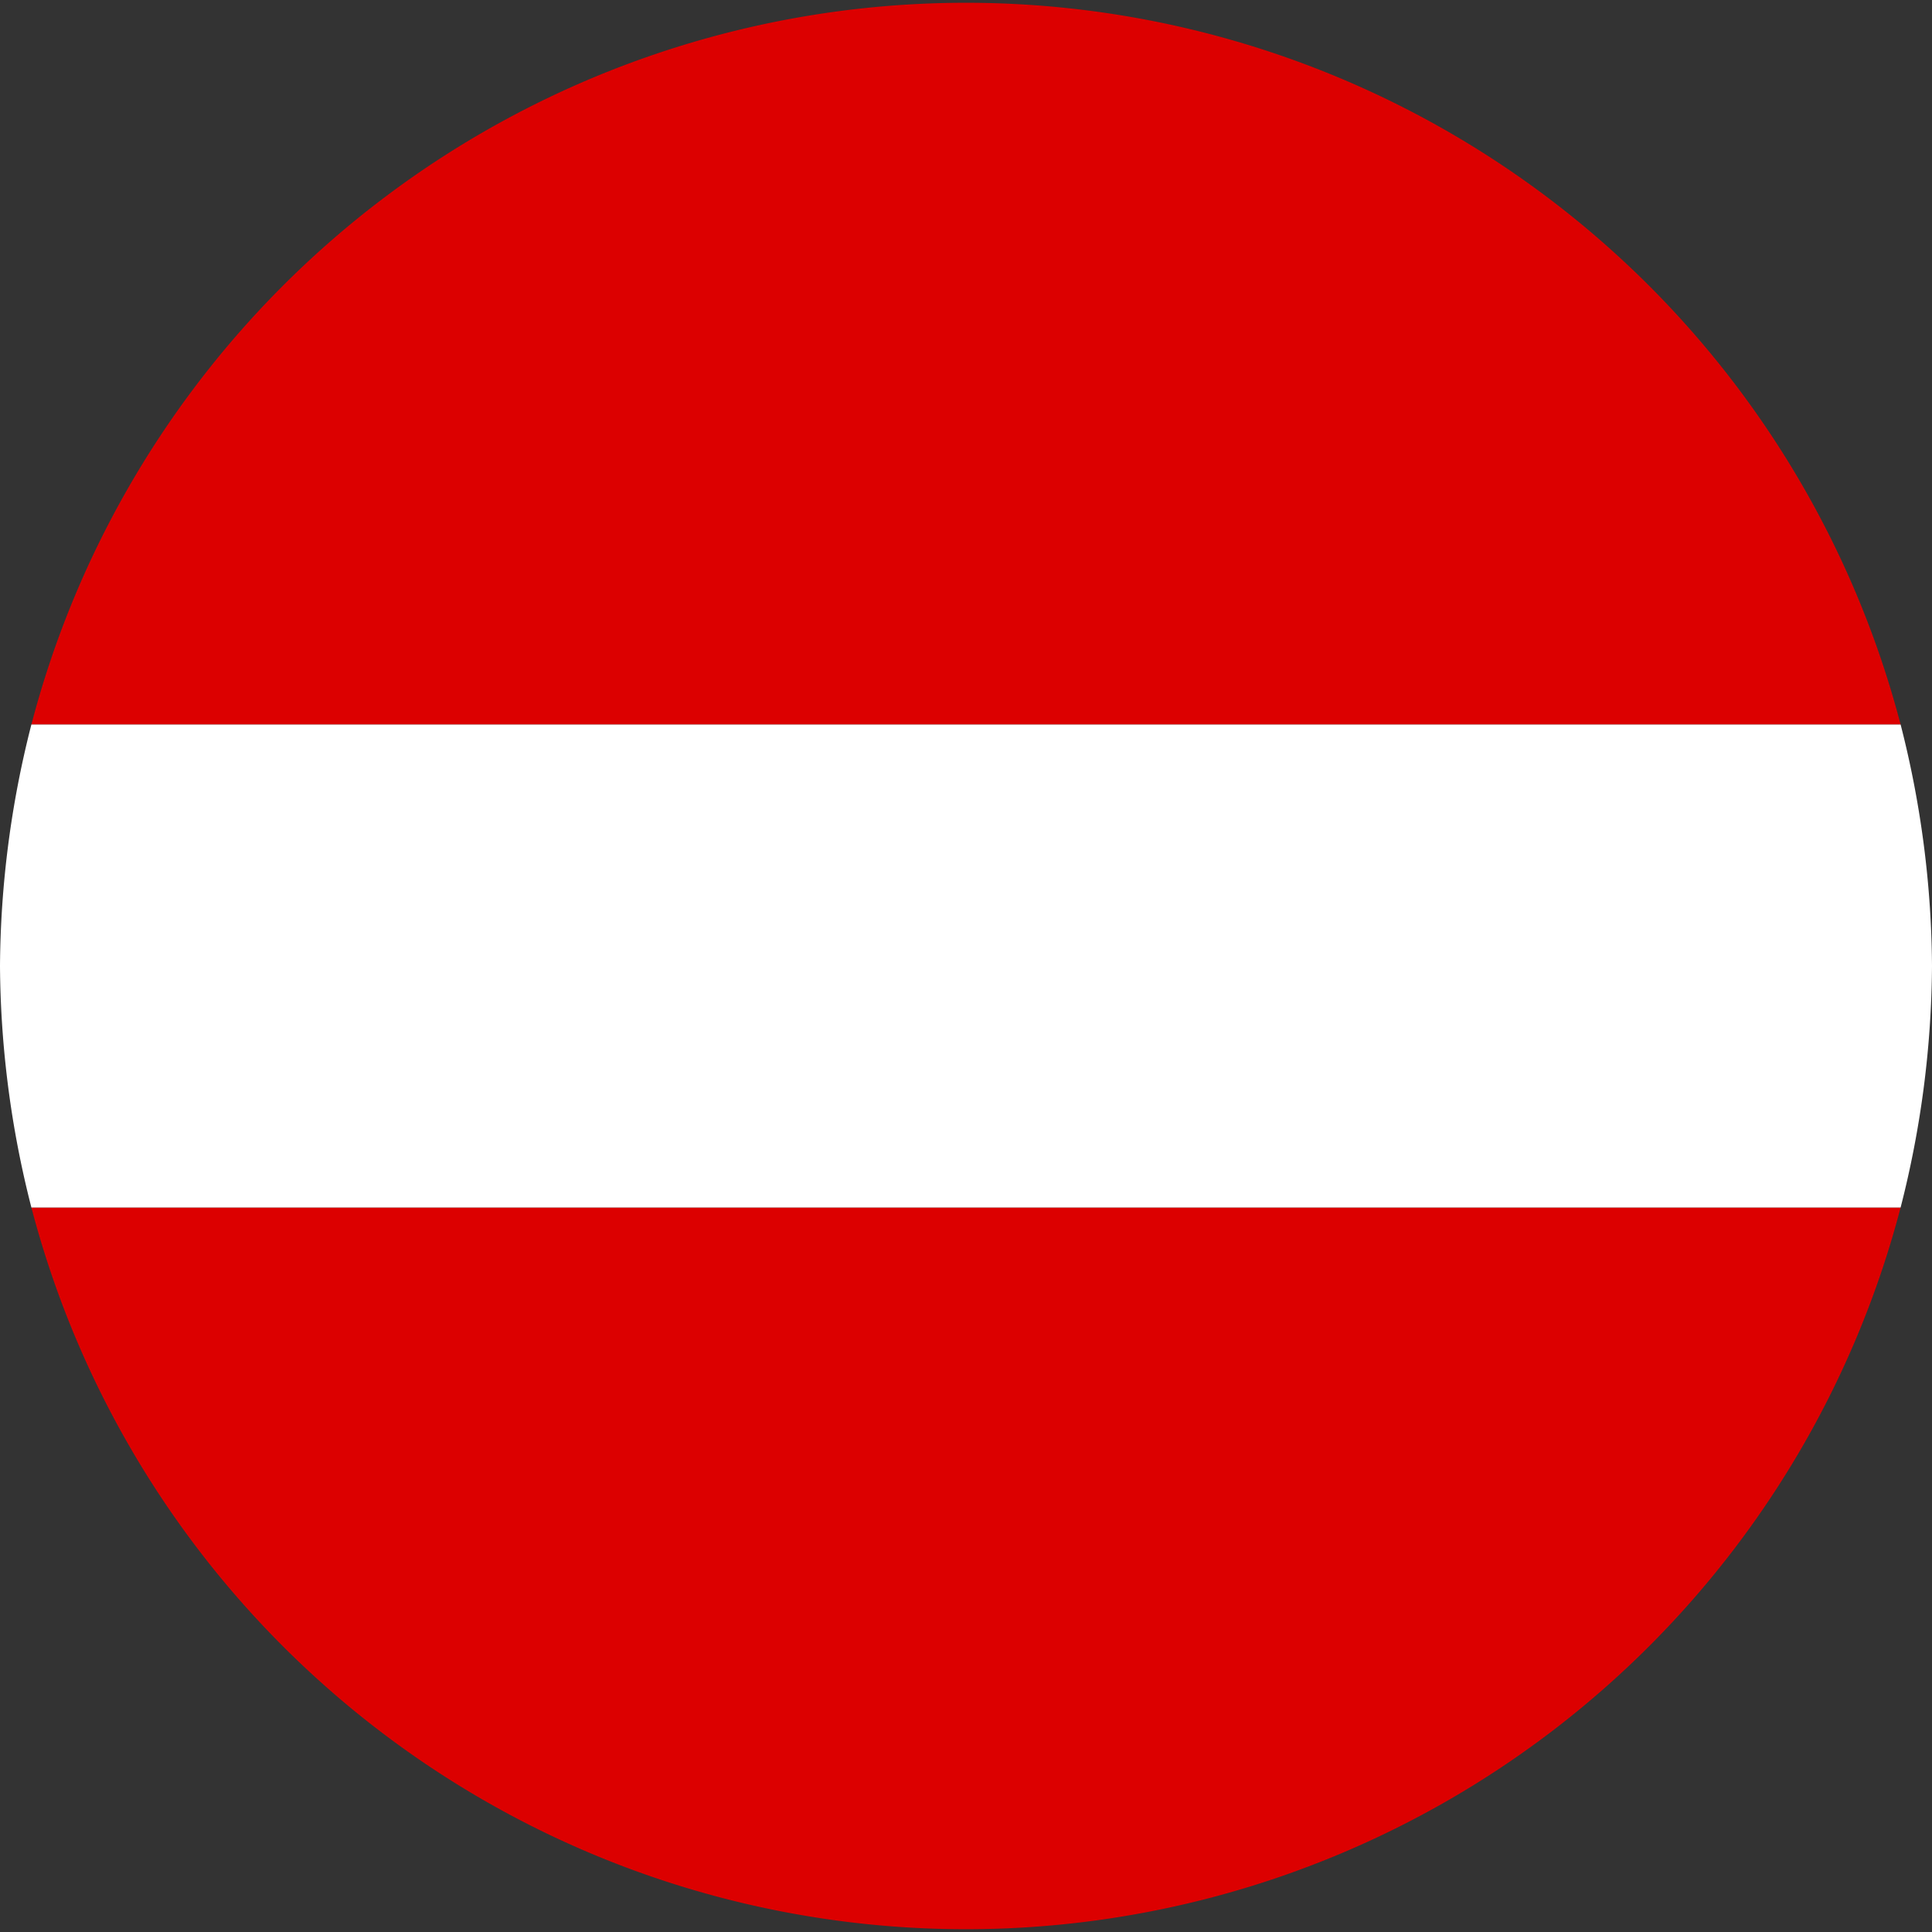
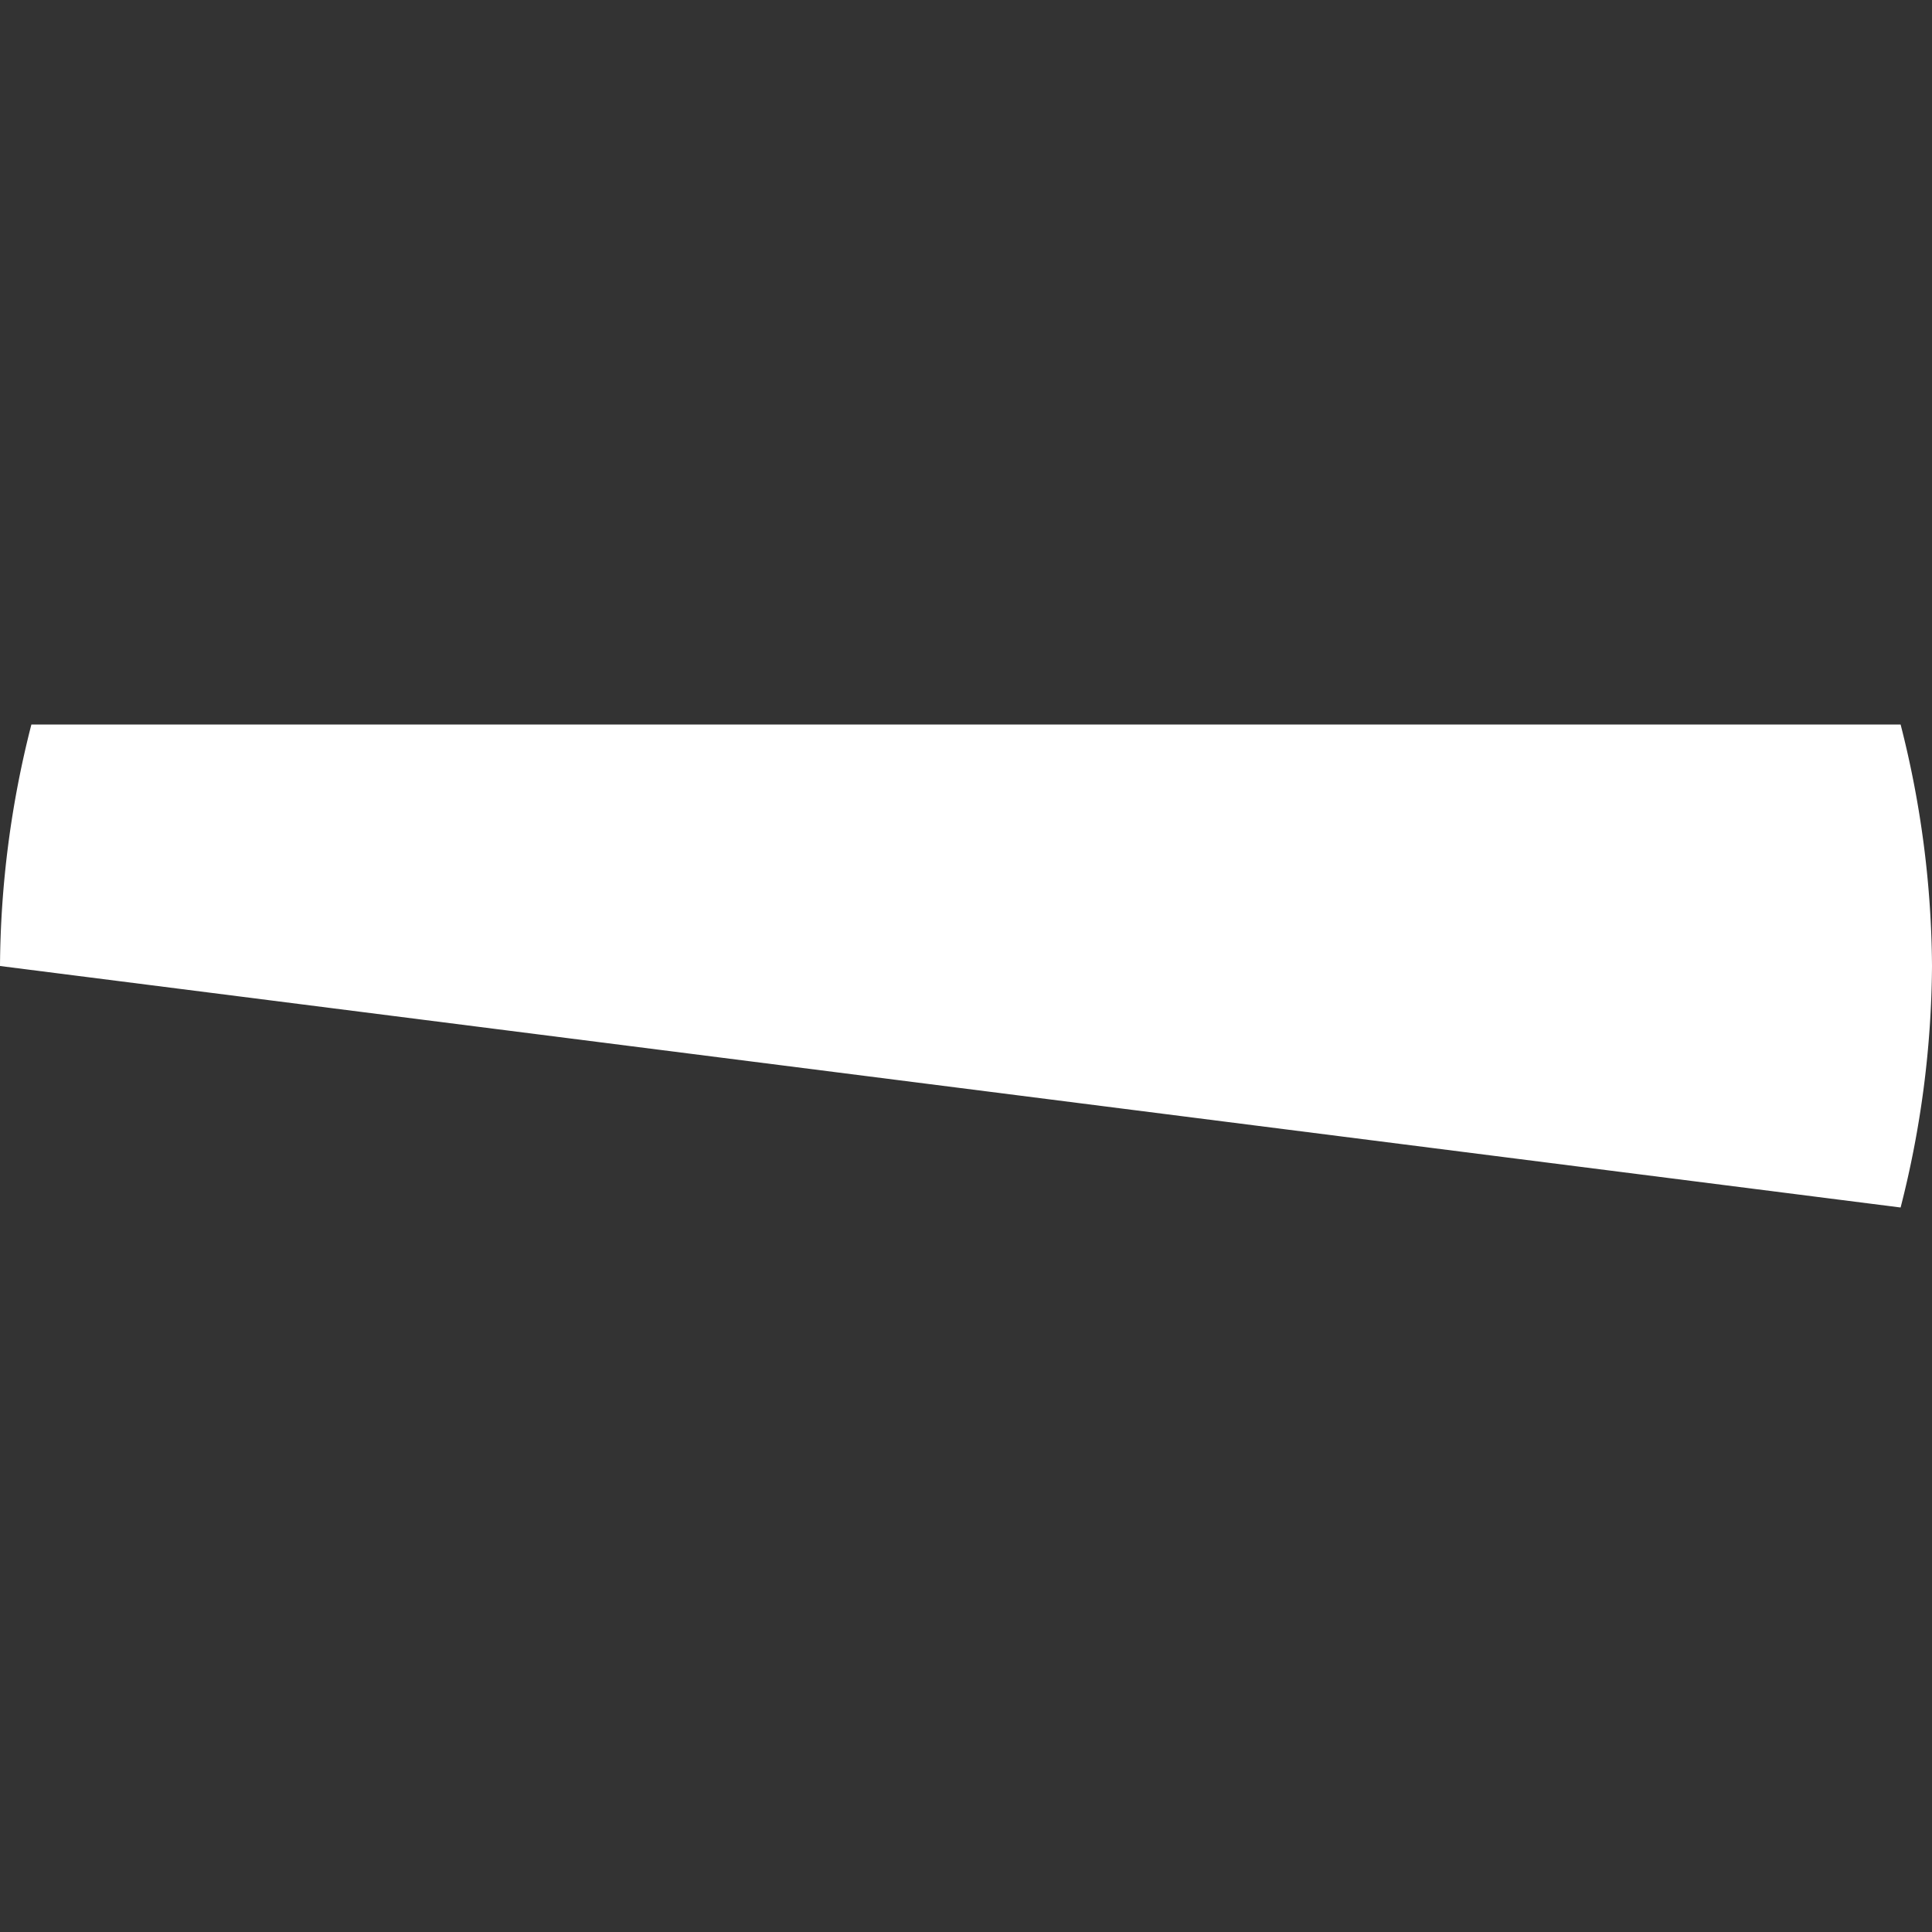
<svg xmlns="http://www.w3.org/2000/svg" viewBox="0 0 16 16">
  <rect x="0" y="0" width="16" height="16" fill="#333333" stroke="none" />
  <defs>
    <style>.cls-1{fill:none;opacity:0.25;}.cls-2{fill:#dc0000;}.cls-3{fill:#fff;}</style>
  </defs>
  <title>icon_at-16</title>
  <g id="Ebene_2" data-name="Ebene 2">
    <g id="icons">
-       <rect class="cls-1" width="16" height="16" />
-       <path class="cls-2" d="M.26,6H15.74A8,8,0,0,0,.26,6Z" />
-       <path class="cls-2" d="M15.74,10H.26a8,8,0,0,0,15.48,0Z" />
-       <path class="cls-3" d="M15.74,10A8.24,8.24,0,0,0,16,8h0a8.24,8.24,0,0,0-.26-2H.26A8.24,8.24,0,0,0,0,8a8.24,8.24,0,0,0,.26,2Z" />
+       <path class="cls-3" d="M15.74,10A8.24,8.24,0,0,0,16,8h0a8.24,8.24,0,0,0-.26-2H.26A8.24,8.24,0,0,0,0,8Z" />
    </g>
  </g>
</svg>